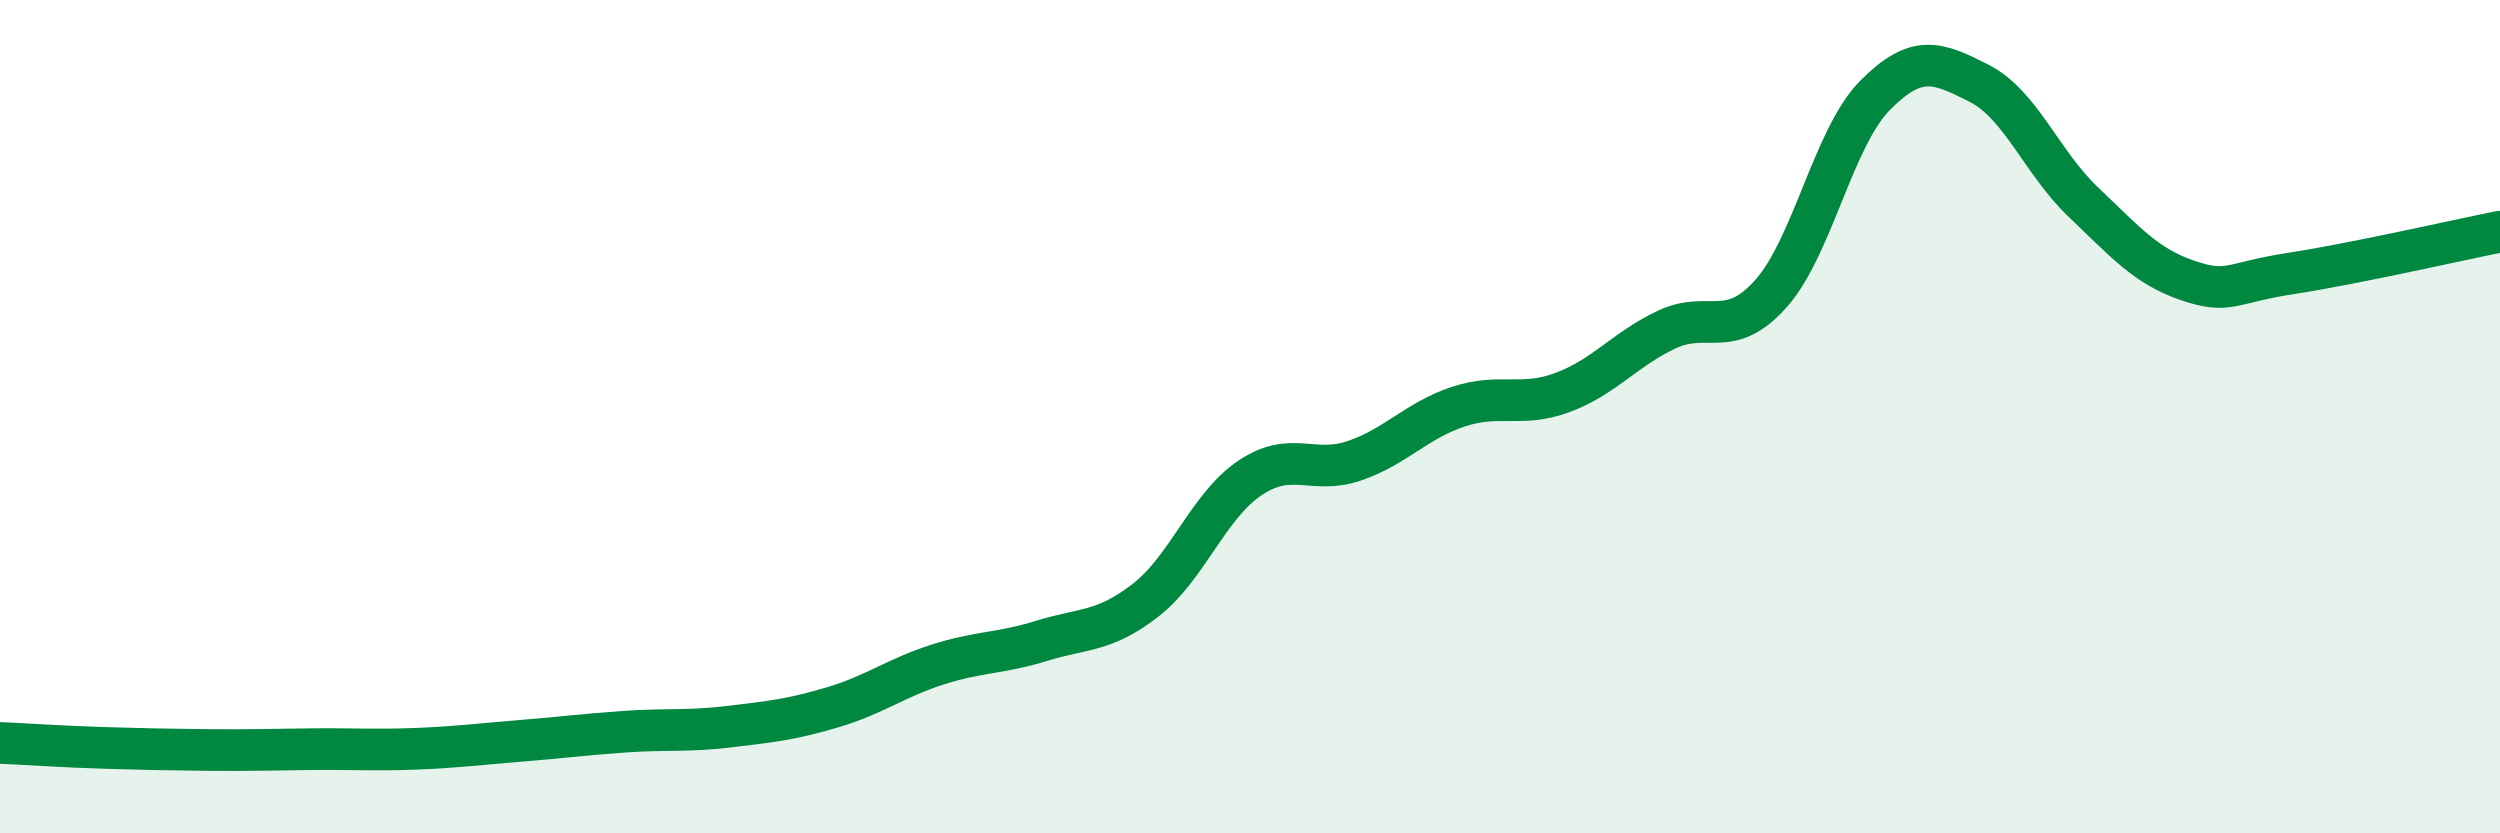
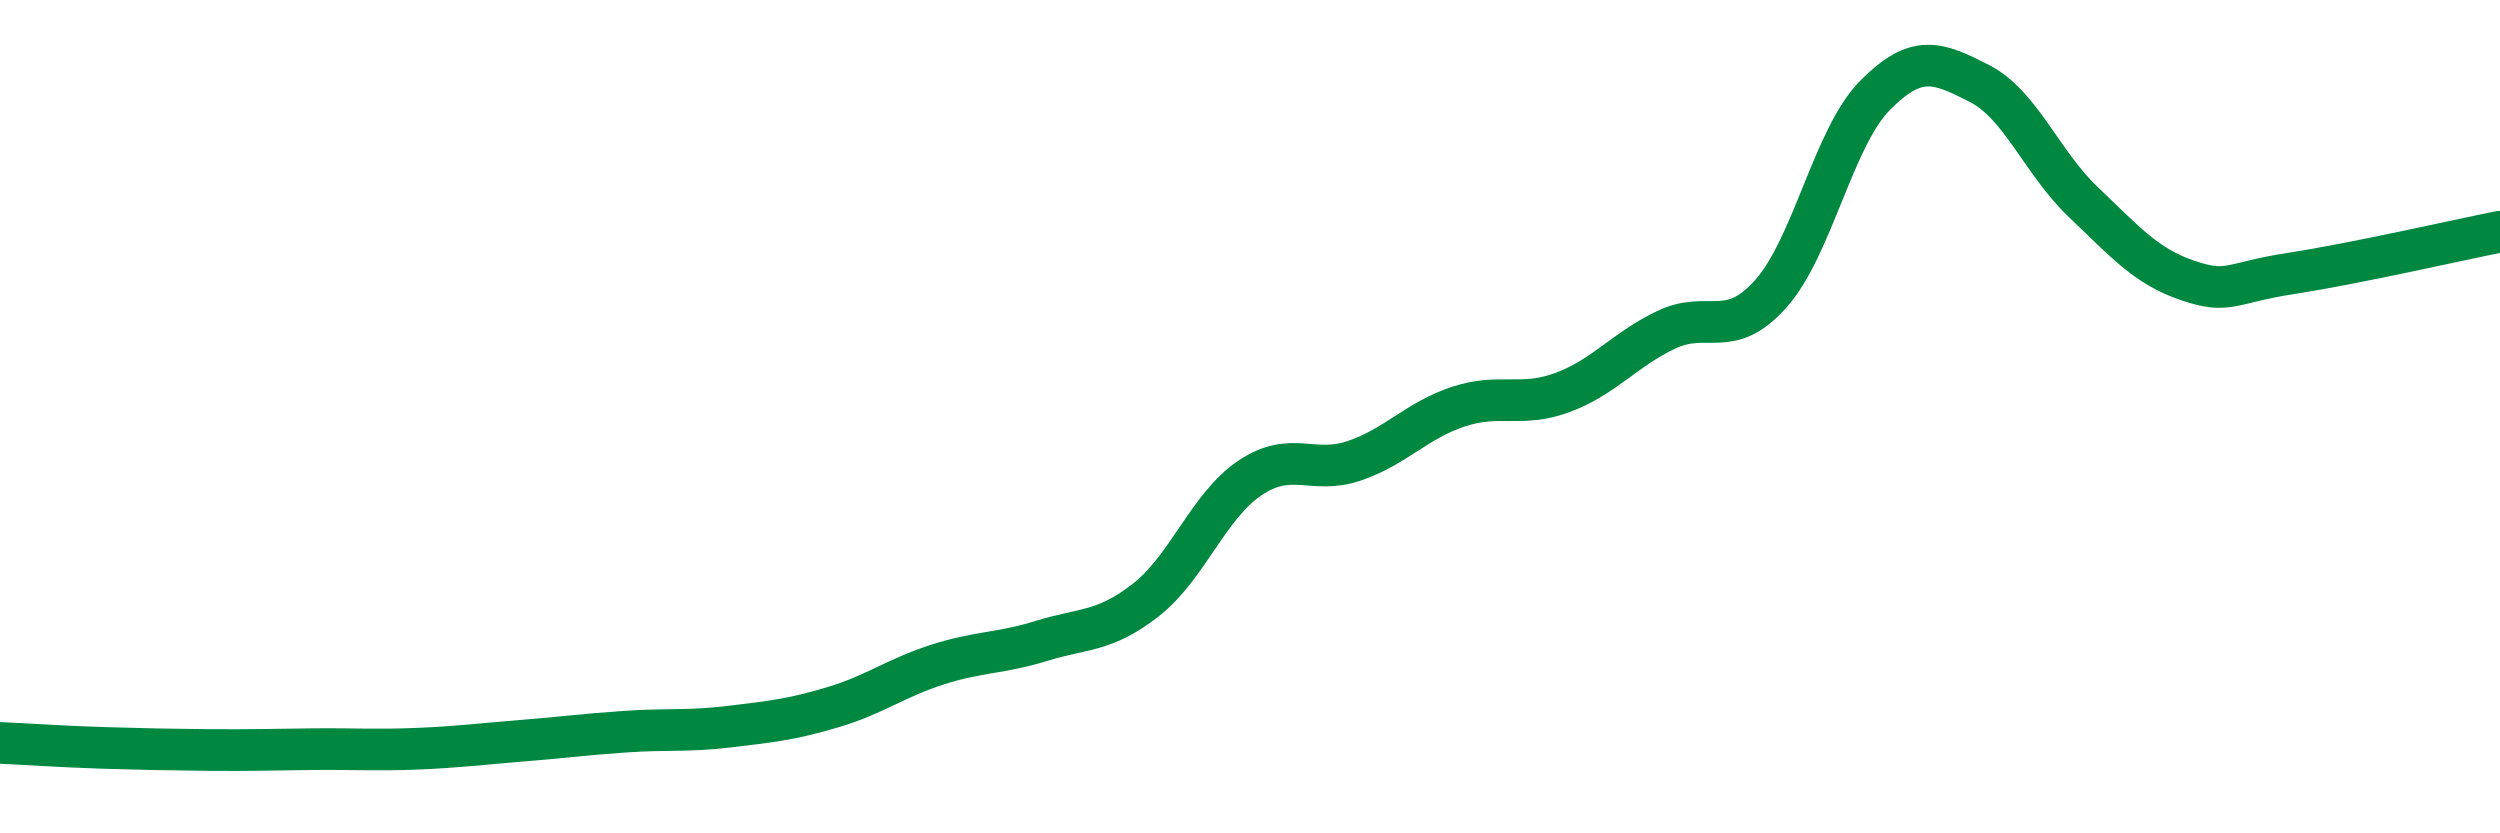
<svg xmlns="http://www.w3.org/2000/svg" width="60" height="20" viewBox="0 0 60 20">
-   <path d="M 0,17.83 C 0.5,17.85 1.5,17.92 2.5,17.95 C 3.5,17.98 4,17.99 5,18 C 6,18.01 6.5,17.99 7.5,17.98 C 8.5,17.97 9,18.01 10,17.97 C 11,17.93 11.5,17.86 12.5,17.78 C 13.5,17.7 14,17.63 15,17.56 C 16,17.49 16.5,17.56 17.5,17.44 C 18.5,17.32 19,17.27 20,16.97 C 21,16.67 21.5,16.27 22.5,15.95 C 23.5,15.63 24,15.69 25,15.38 C 26,15.07 26.5,15.18 27.5,14.4 C 28.5,13.62 29,12.14 30,11.47 C 31,10.8 31.5,11.4 32.5,11.06 C 33.5,10.72 34,10.09 35,9.76 C 36,9.43 36.5,9.79 37.5,9.42 C 38.5,9.05 39,8.38 40,7.91 C 41,7.44 41.5,8.17 42.5,7.05 C 43.5,5.93 44,3.3 45,2.29 C 46,1.28 46.5,1.49 47.5,2 C 48.5,2.51 49,3.9 50,4.85 C 51,5.8 51.5,6.39 52.5,6.73 C 53.5,7.07 53.5,6.79 55,6.56 C 56.5,6.33 59,5.76 60,5.56L60 20L0 20Z" fill="#008740" opacity="0.1" stroke-linecap="round" stroke-linejoin="round" />
  <path d="M 0,17.83 C 0.5,17.85 1.5,17.92 2.5,17.95 C 3.5,17.98 4,17.99 5,18 C 6,18.01 6.5,17.99 7.5,17.98 C 8.5,17.97 9,18.01 10,17.97 C 11,17.93 11.5,17.86 12.5,17.78 C 13.5,17.7 14,17.63 15,17.56 C 16,17.49 16.5,17.56 17.5,17.44 C 18.5,17.32 19,17.27 20,16.97 C 21,16.67 21.5,16.27 22.5,15.95 C 23.5,15.63 24,15.69 25,15.38 C 26,15.07 26.5,15.18 27.5,14.4 C 28.5,13.62 29,12.14 30,11.47 C 31,10.8 31.5,11.4 32.5,11.06 C 33.5,10.72 34,10.09 35,9.76 C 36,9.43 36.5,9.79 37.5,9.42 C 38.5,9.05 39,8.38 40,7.91 C 41,7.44 41.5,8.17 42.5,7.05 C 43.5,5.93 44,3.3 45,2.29 C 46,1.28 46.5,1.49 47.5,2 C 48.5,2.51 49,3.9 50,4.85 C 51,5.8 51.5,6.39 52.5,6.73 C 53.5,7.07 53.5,6.79 55,6.56 C 56.5,6.33 59,5.76 60,5.56" stroke="#008740" stroke-width="1" fill="none" stroke-linecap="round" stroke-linejoin="round" />
</svg>